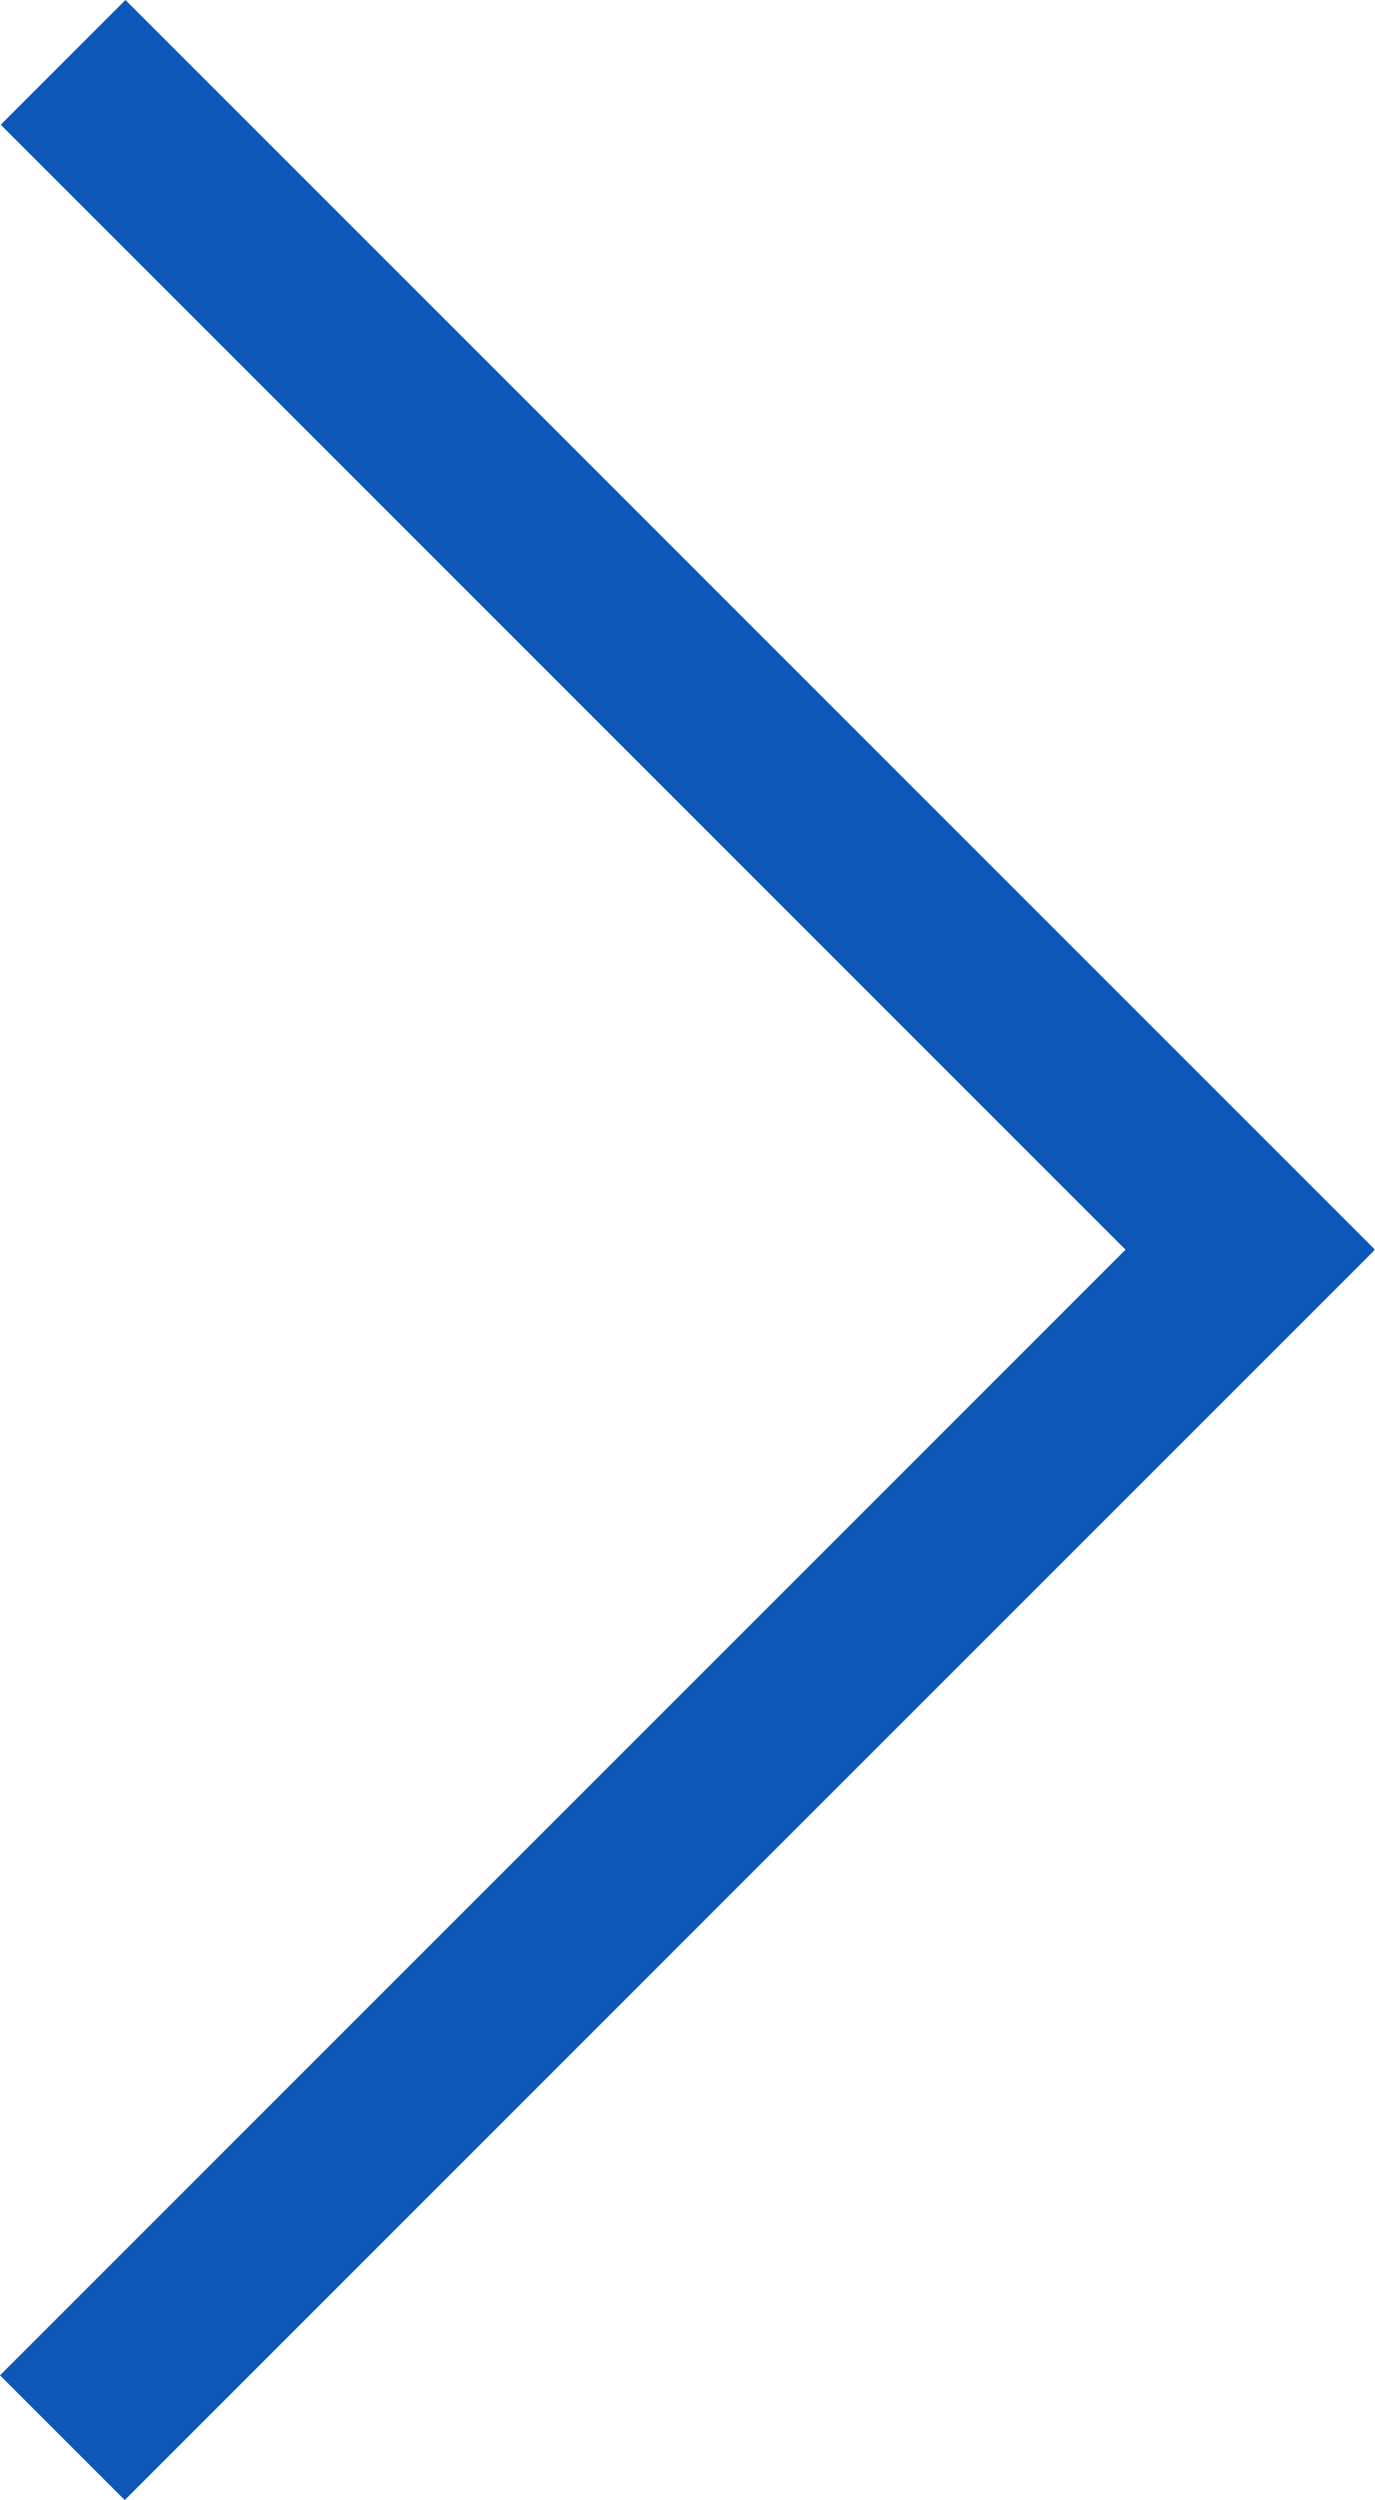
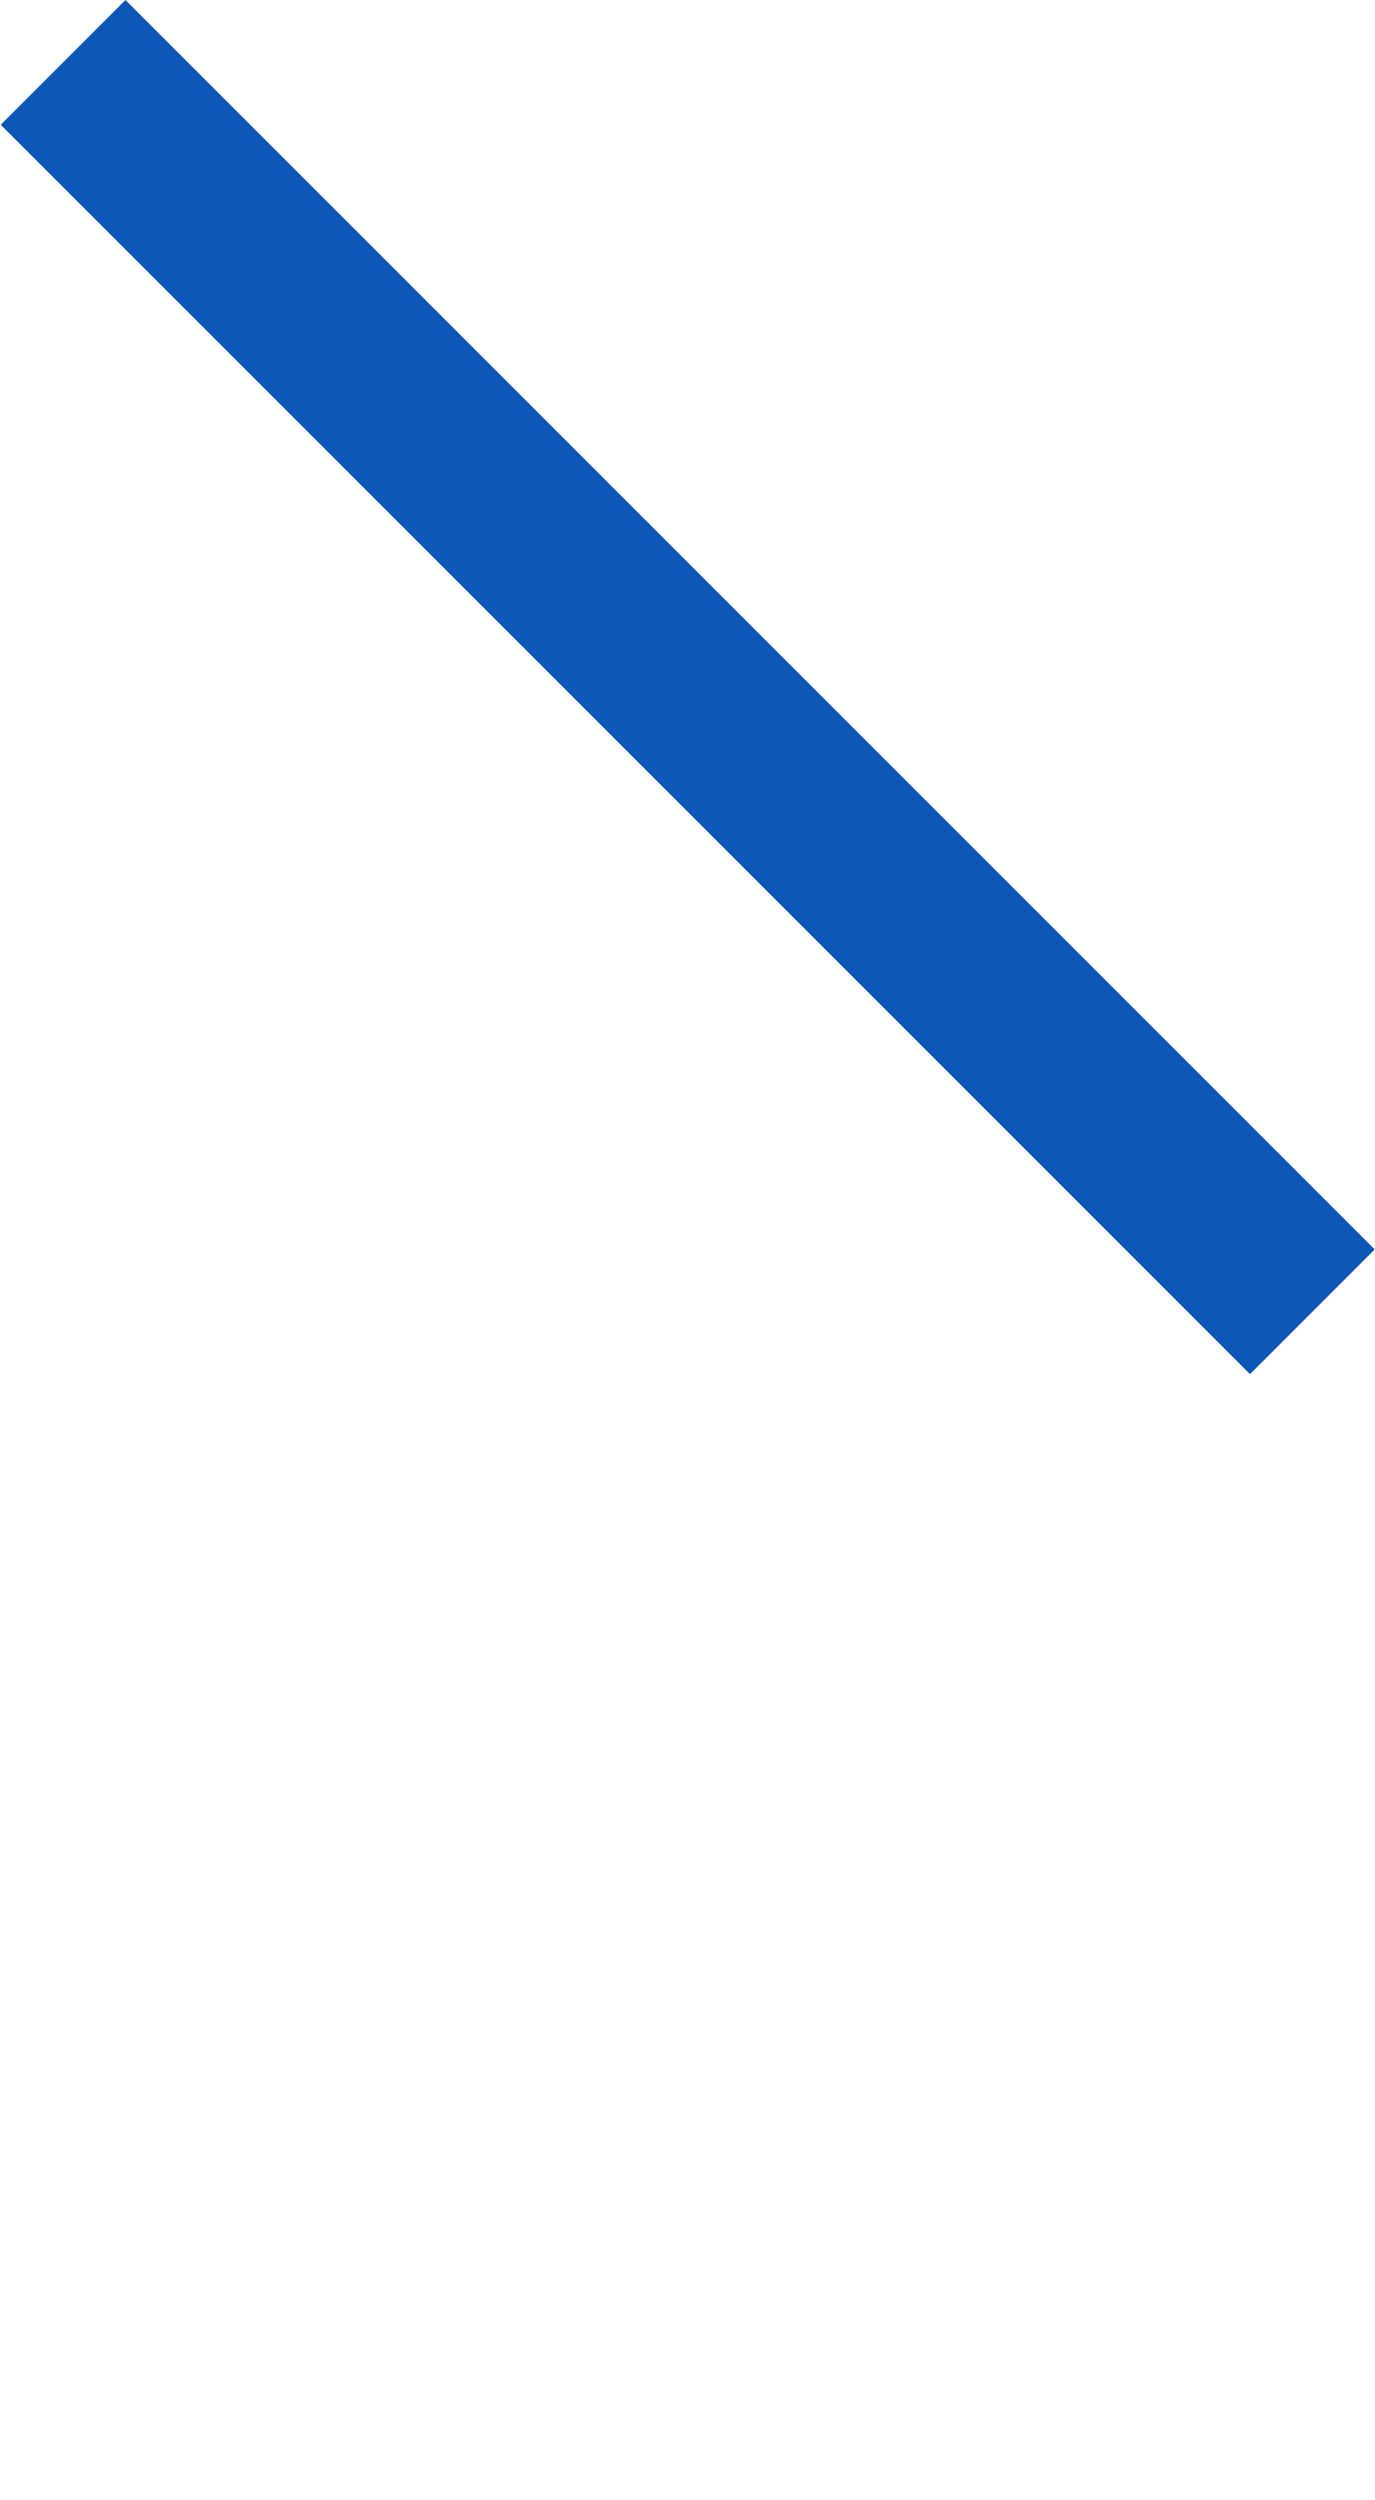
<svg xmlns="http://www.w3.org/2000/svg" id="b" width="14.11" height="25.65" viewBox="0 0 14.11 25.65">
  <defs>
    <style>.d{fill:#0c57b8;}</style>
  </defs>
  <g id="c">
    <g>
-       <rect class="d" x="6.15" y="9.53" width="1.81" height="18.13" transform="translate(-1.11 36.74) rotate(-135)" />
      <rect class="d" x="6.15" y="-2.01" width="1.81" height="18.13" transform="translate(-2.92 7.05) rotate(-45)" />
    </g>
  </g>
</svg>